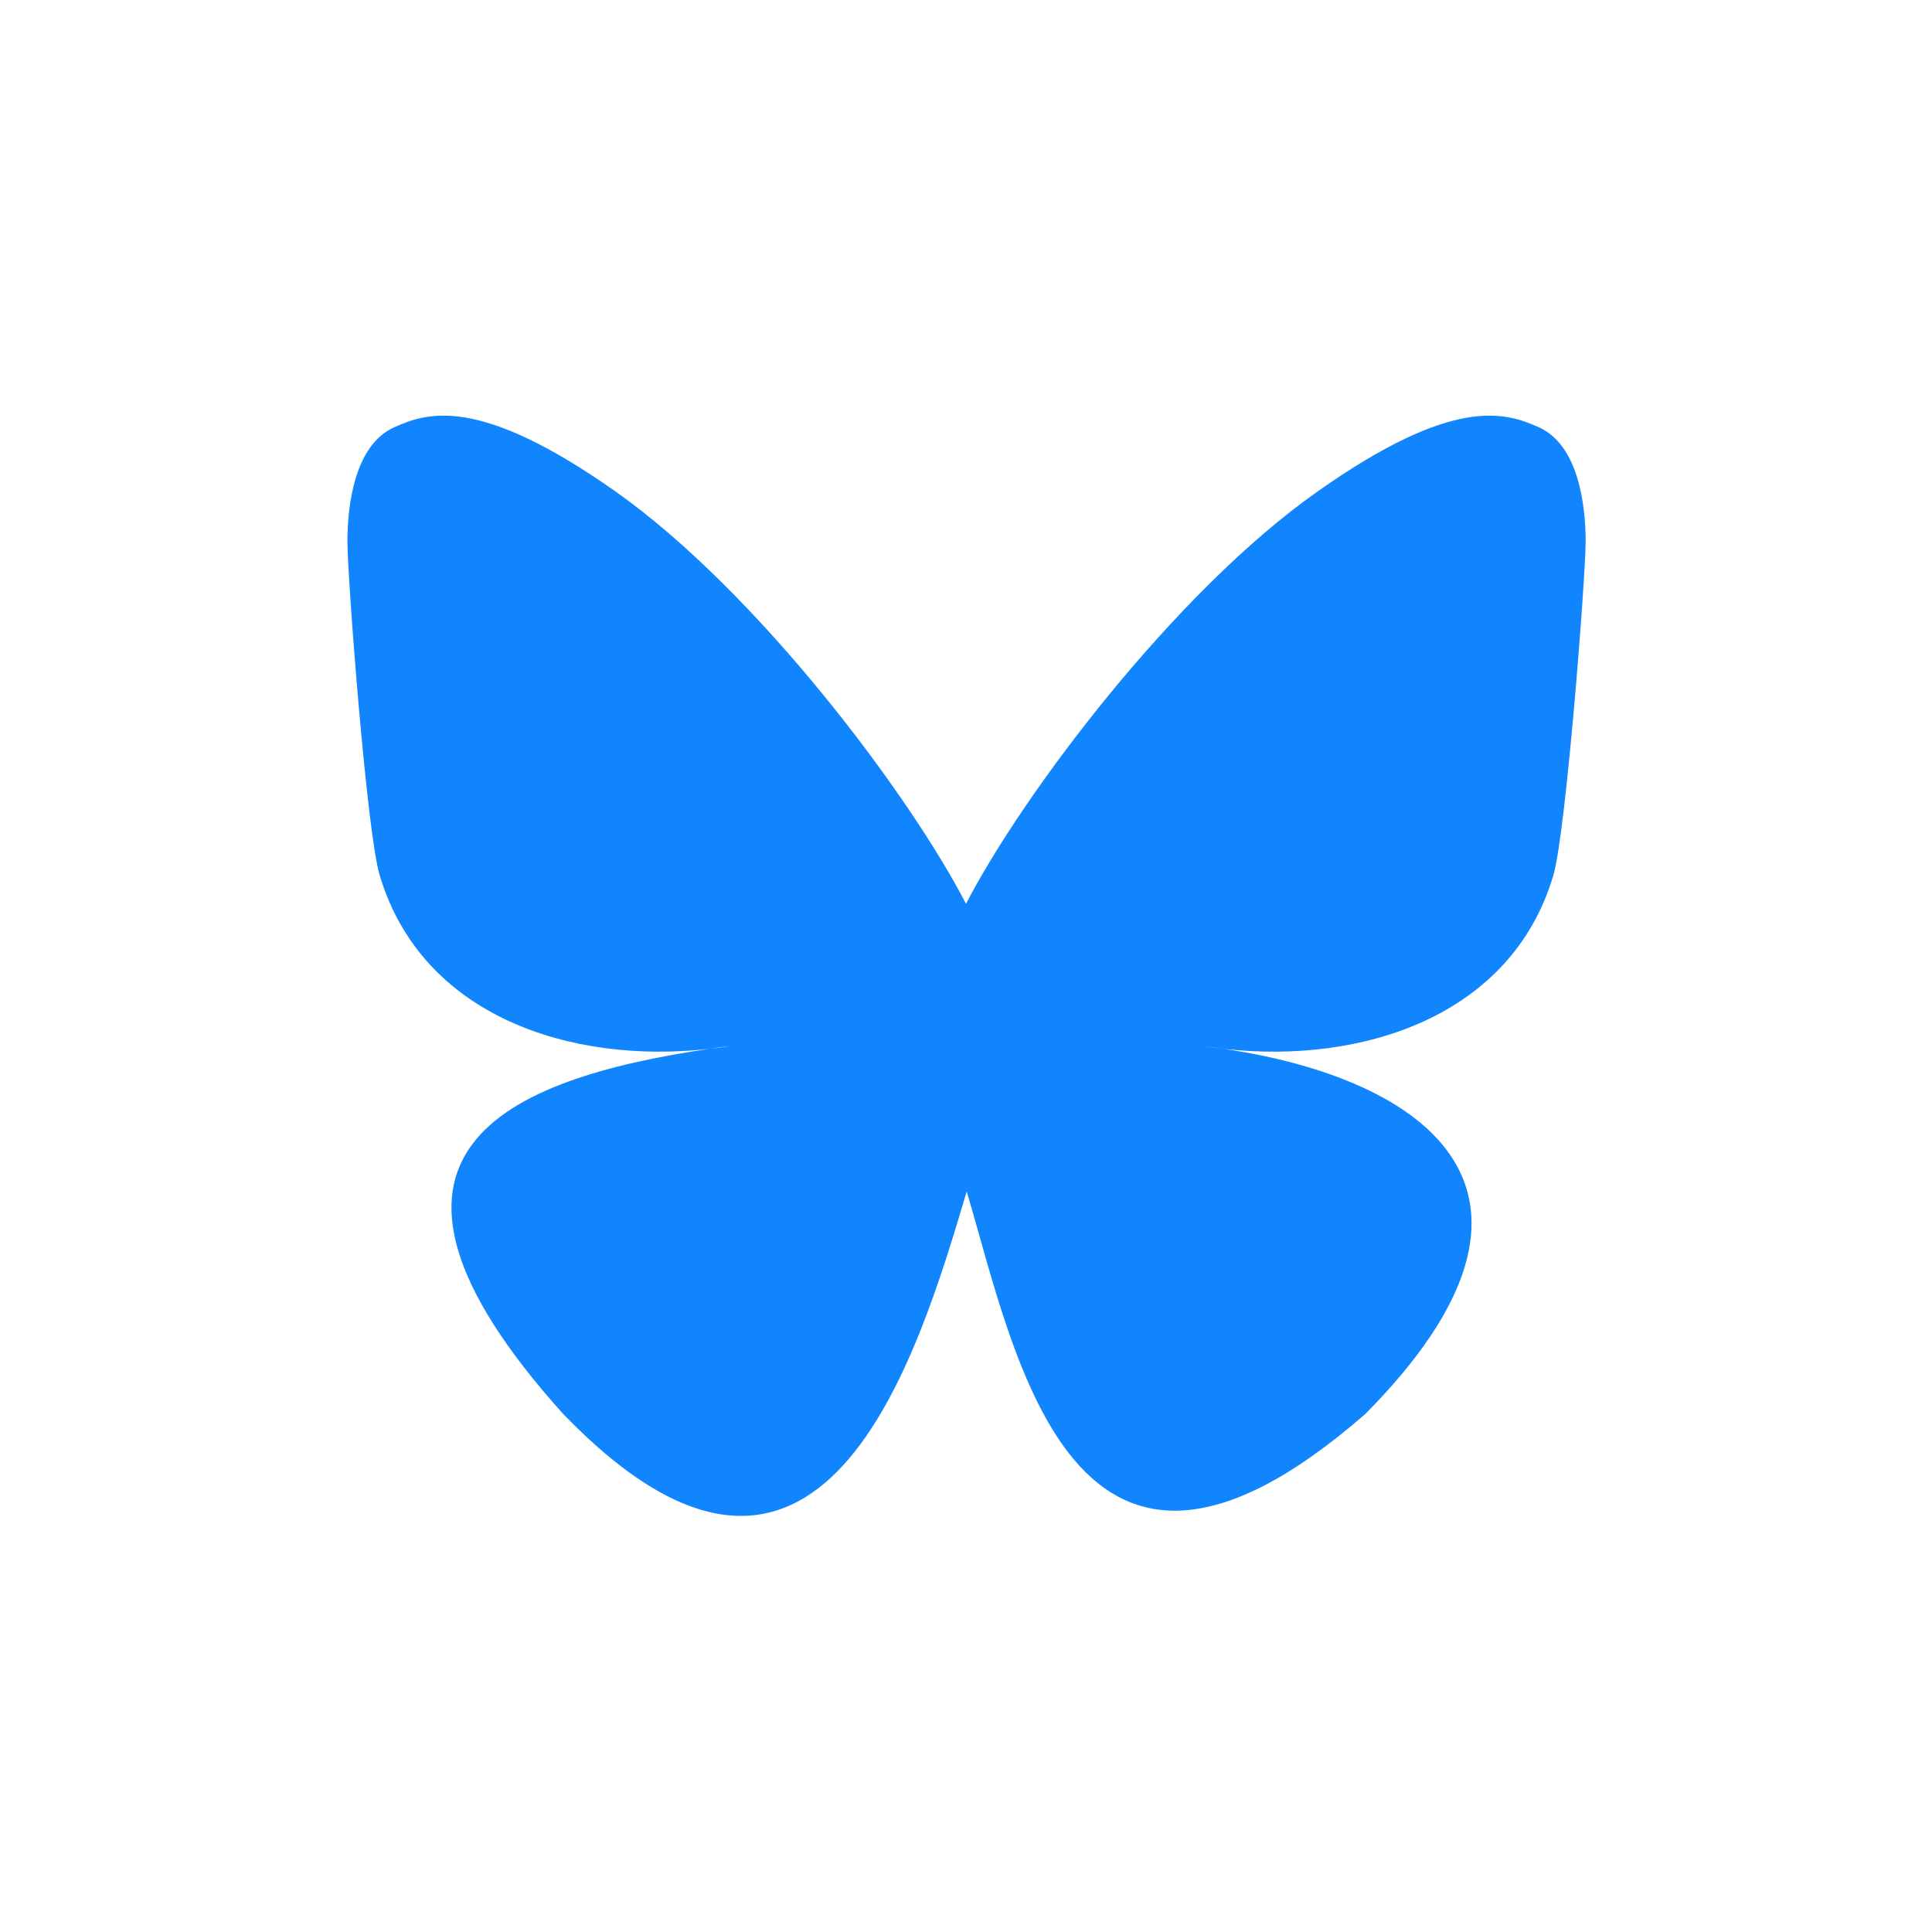
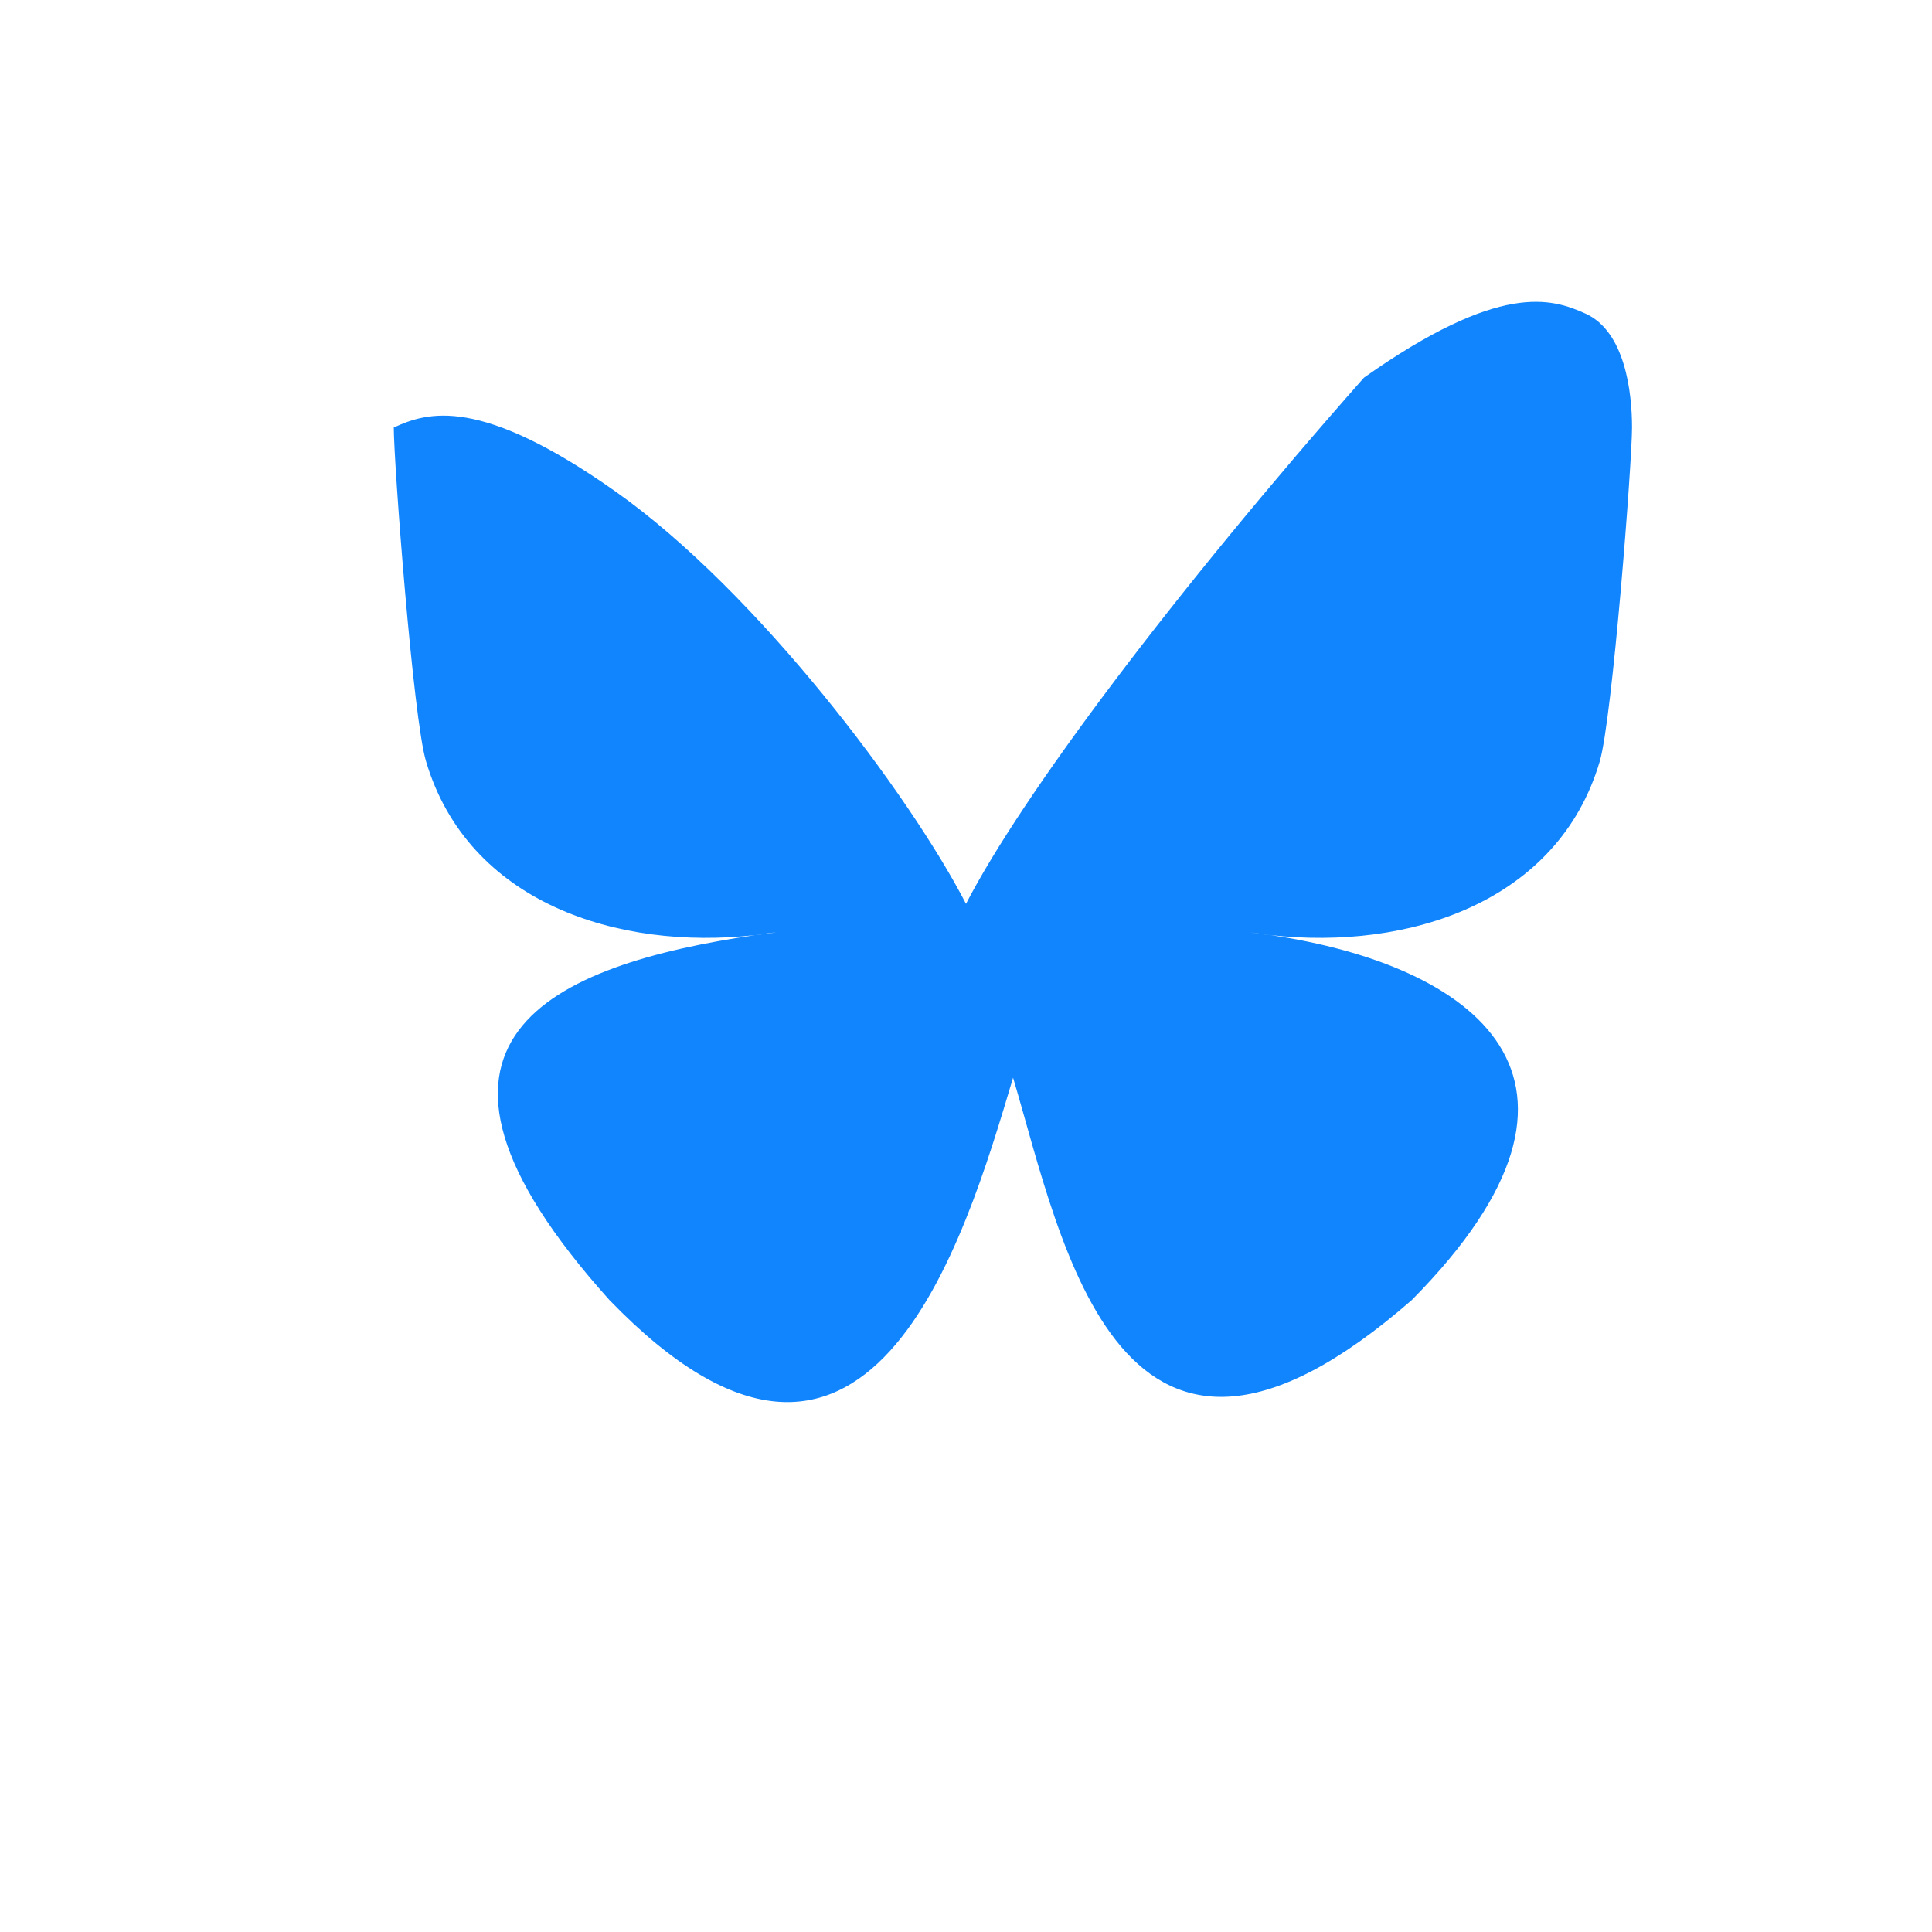
<svg xmlns="http://www.w3.org/2000/svg" version="1.1" id="Ebene_1" x="0px" y="0px" viewBox="0 0 55 55" style="enable-background:new 0 0 55 55;" xml:space="preserve">
  <style type="text/css">
	.st0{fill:#1185FE;}
</style>
-   <path class="st0" d="M27.5,25.73c-1.6-3.1-5.94-8.89-9.98-11.74c-3.87-2.73-5.35-2.26-6.31-1.82c-1.12,0.51-1.32,2.23-1.32,3.24  c0,1.01,0.55,8.3,0.92,9.51c1.2,4.02,5.45,5.38,9.37,4.94c0.2-0.03,0.4-0.06,0.61-0.08c-0.2,0.03-0.41,0.06-0.61,0.08  c-5.74,0.85-10.85,2.94-4.15,10.39c7.36,7.62,10.09-1.63,11.49-6.33c1.4,4.69,3.01,13.61,11.35,6.33c6.27-6.33,1.72-9.54-4.02-10.39  c-0.2-0.02-0.41-0.05-0.61-0.08c0.21,0.03,0.41,0.05,0.61,0.08c3.92,0.44,8.18-0.92,9.37-4.94c0.36-1.22,0.92-8.5,0.92-9.51  c0-1.01-0.2-2.73-1.32-3.24c-0.97-0.44-2.44-0.91-6.31,1.82C33.44,16.85,29.1,22.63,27.5,25.73z" />
+   <path class="st0" d="M27.5,25.73c-1.6-3.1-5.94-8.89-9.98-11.74c-3.87-2.73-5.35-2.26-6.31-1.82c0,1.01,0.55,8.3,0.92,9.51c1.2,4.02,5.45,5.38,9.37,4.94c0.2-0.03,0.4-0.06,0.61-0.08c-0.2,0.03-0.41,0.06-0.61,0.08  c-5.74,0.85-10.85,2.94-4.15,10.39c7.36,7.62,10.09-1.63,11.49-6.33c1.4,4.69,3.01,13.61,11.35,6.33c6.27-6.33,1.72-9.54-4.02-10.39  c-0.2-0.02-0.41-0.05-0.61-0.08c0.21,0.03,0.41,0.05,0.61,0.08c3.92,0.44,8.18-0.92,9.37-4.94c0.36-1.22,0.92-8.5,0.92-9.51  c0-1.01-0.2-2.73-1.32-3.24c-0.97-0.44-2.44-0.91-6.31,1.82C33.44,16.85,29.1,22.63,27.5,25.73z" />
</svg>